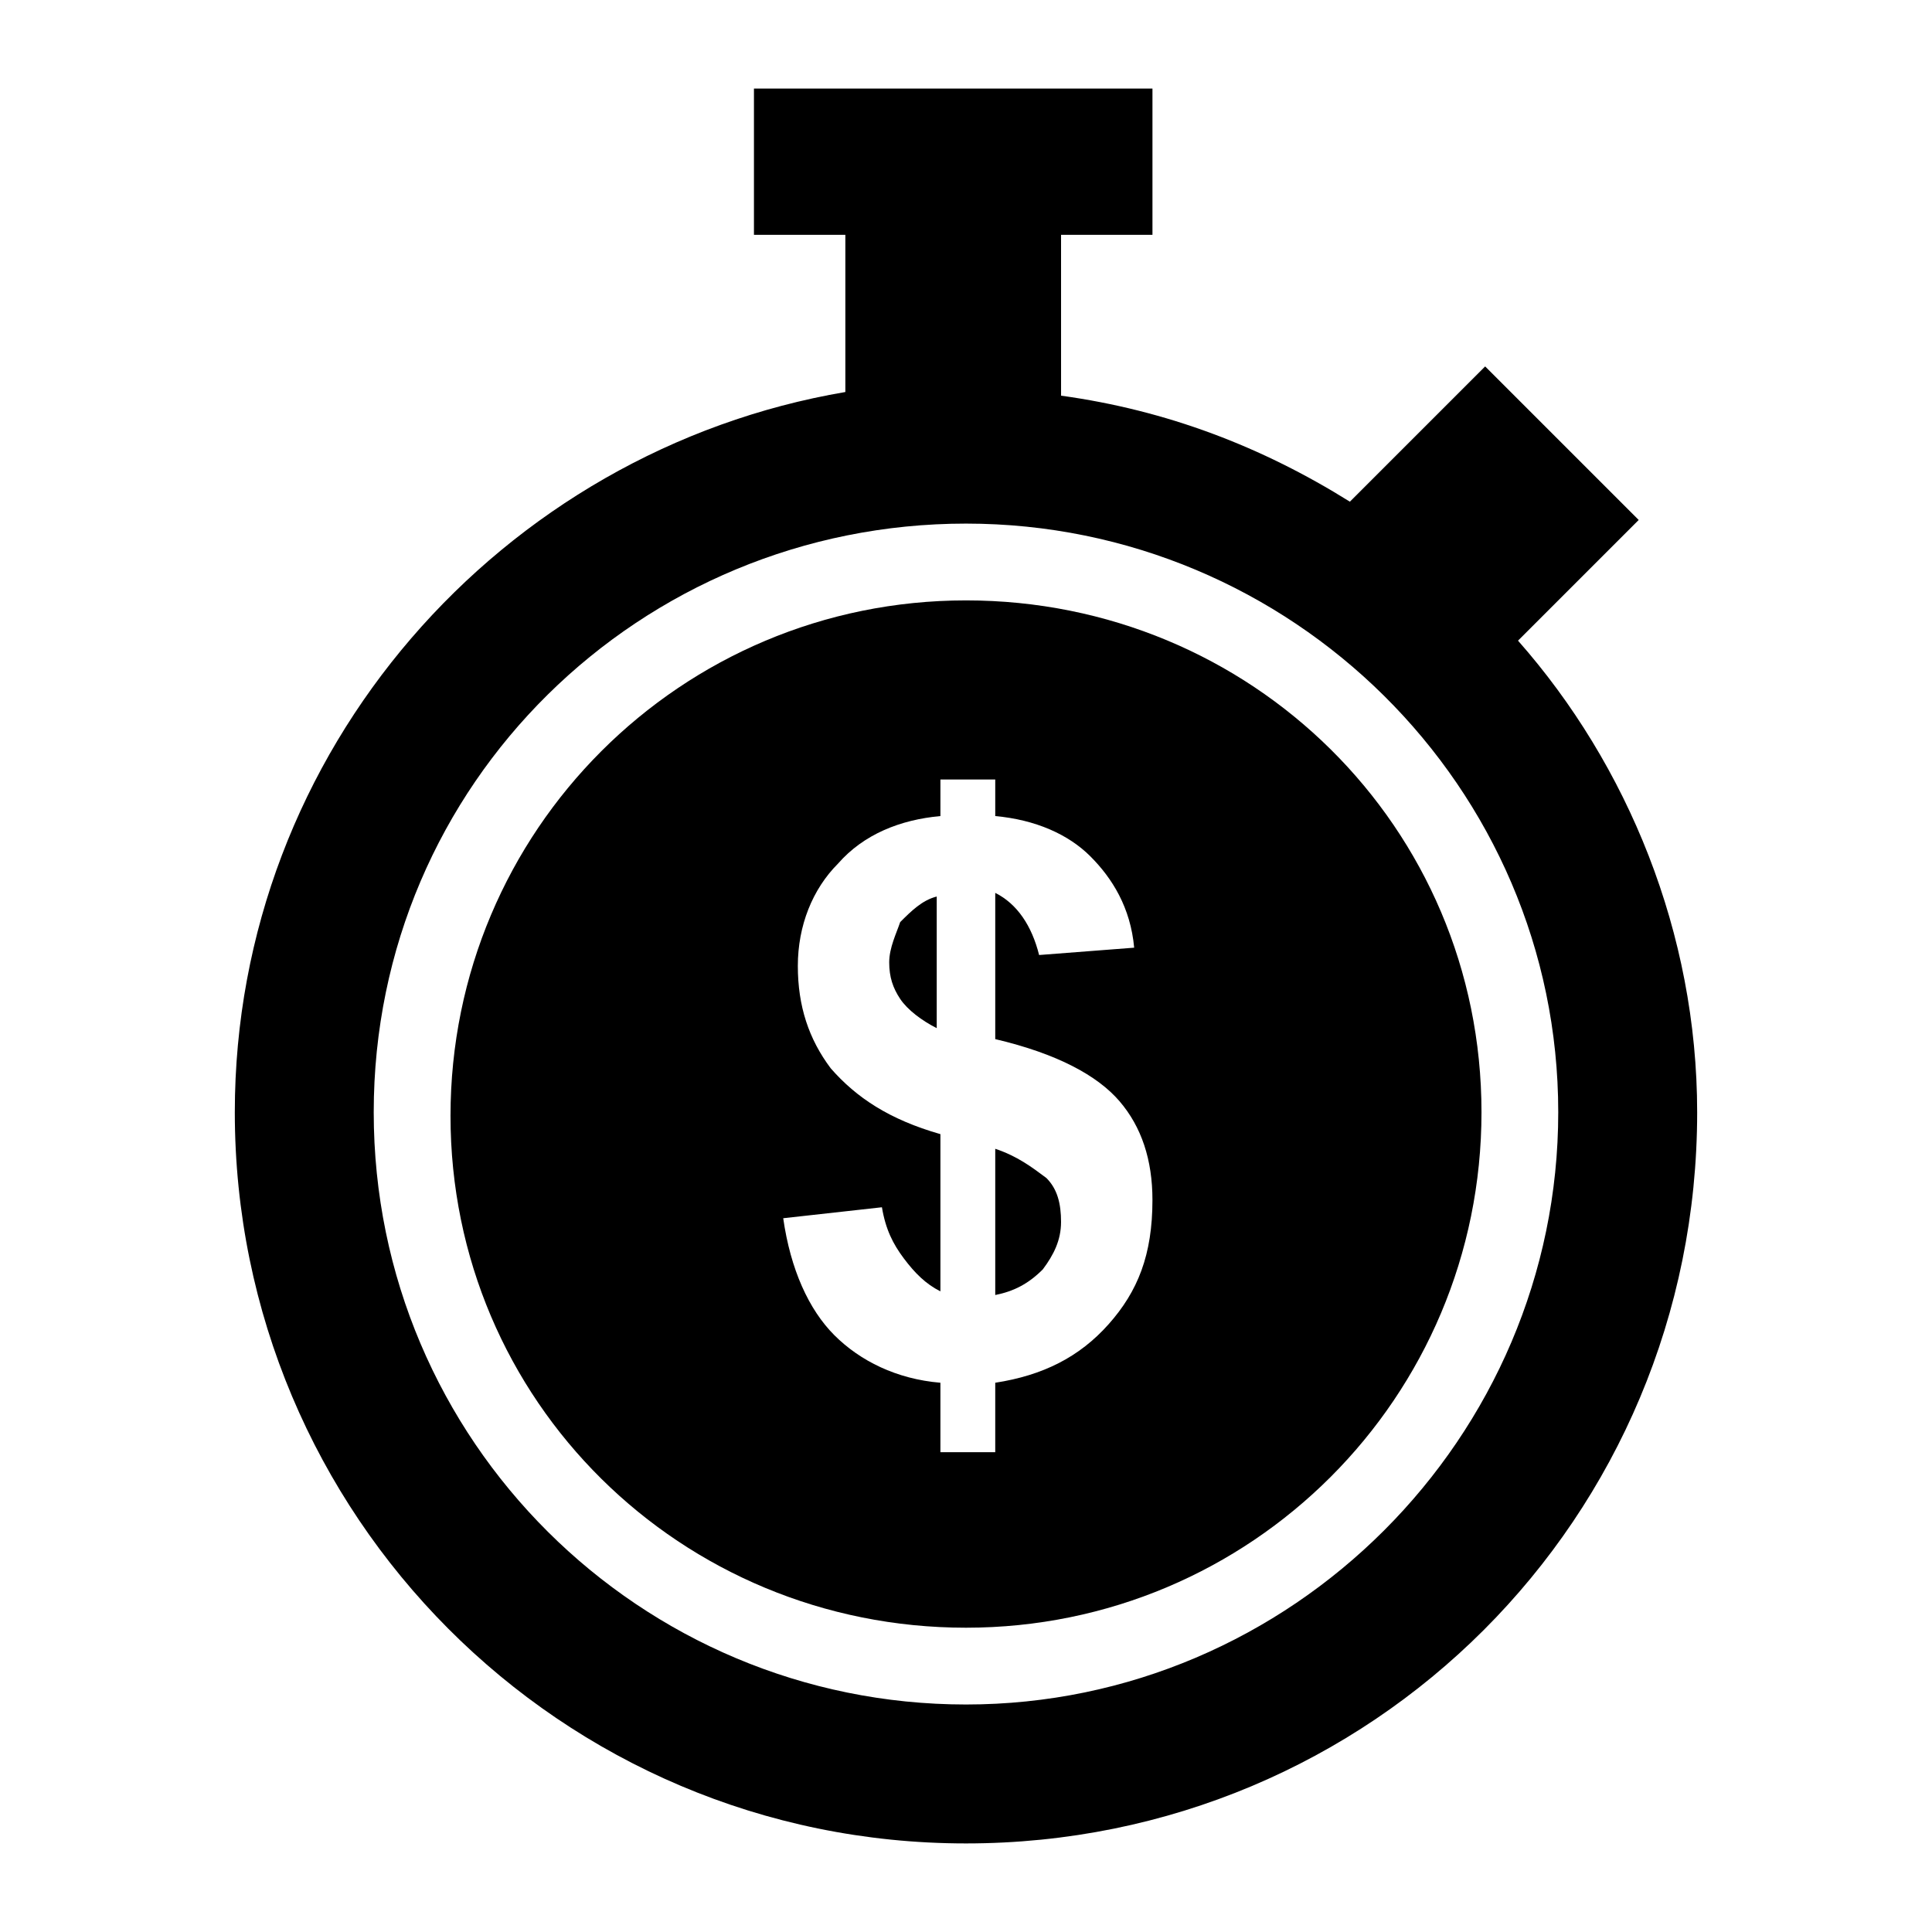
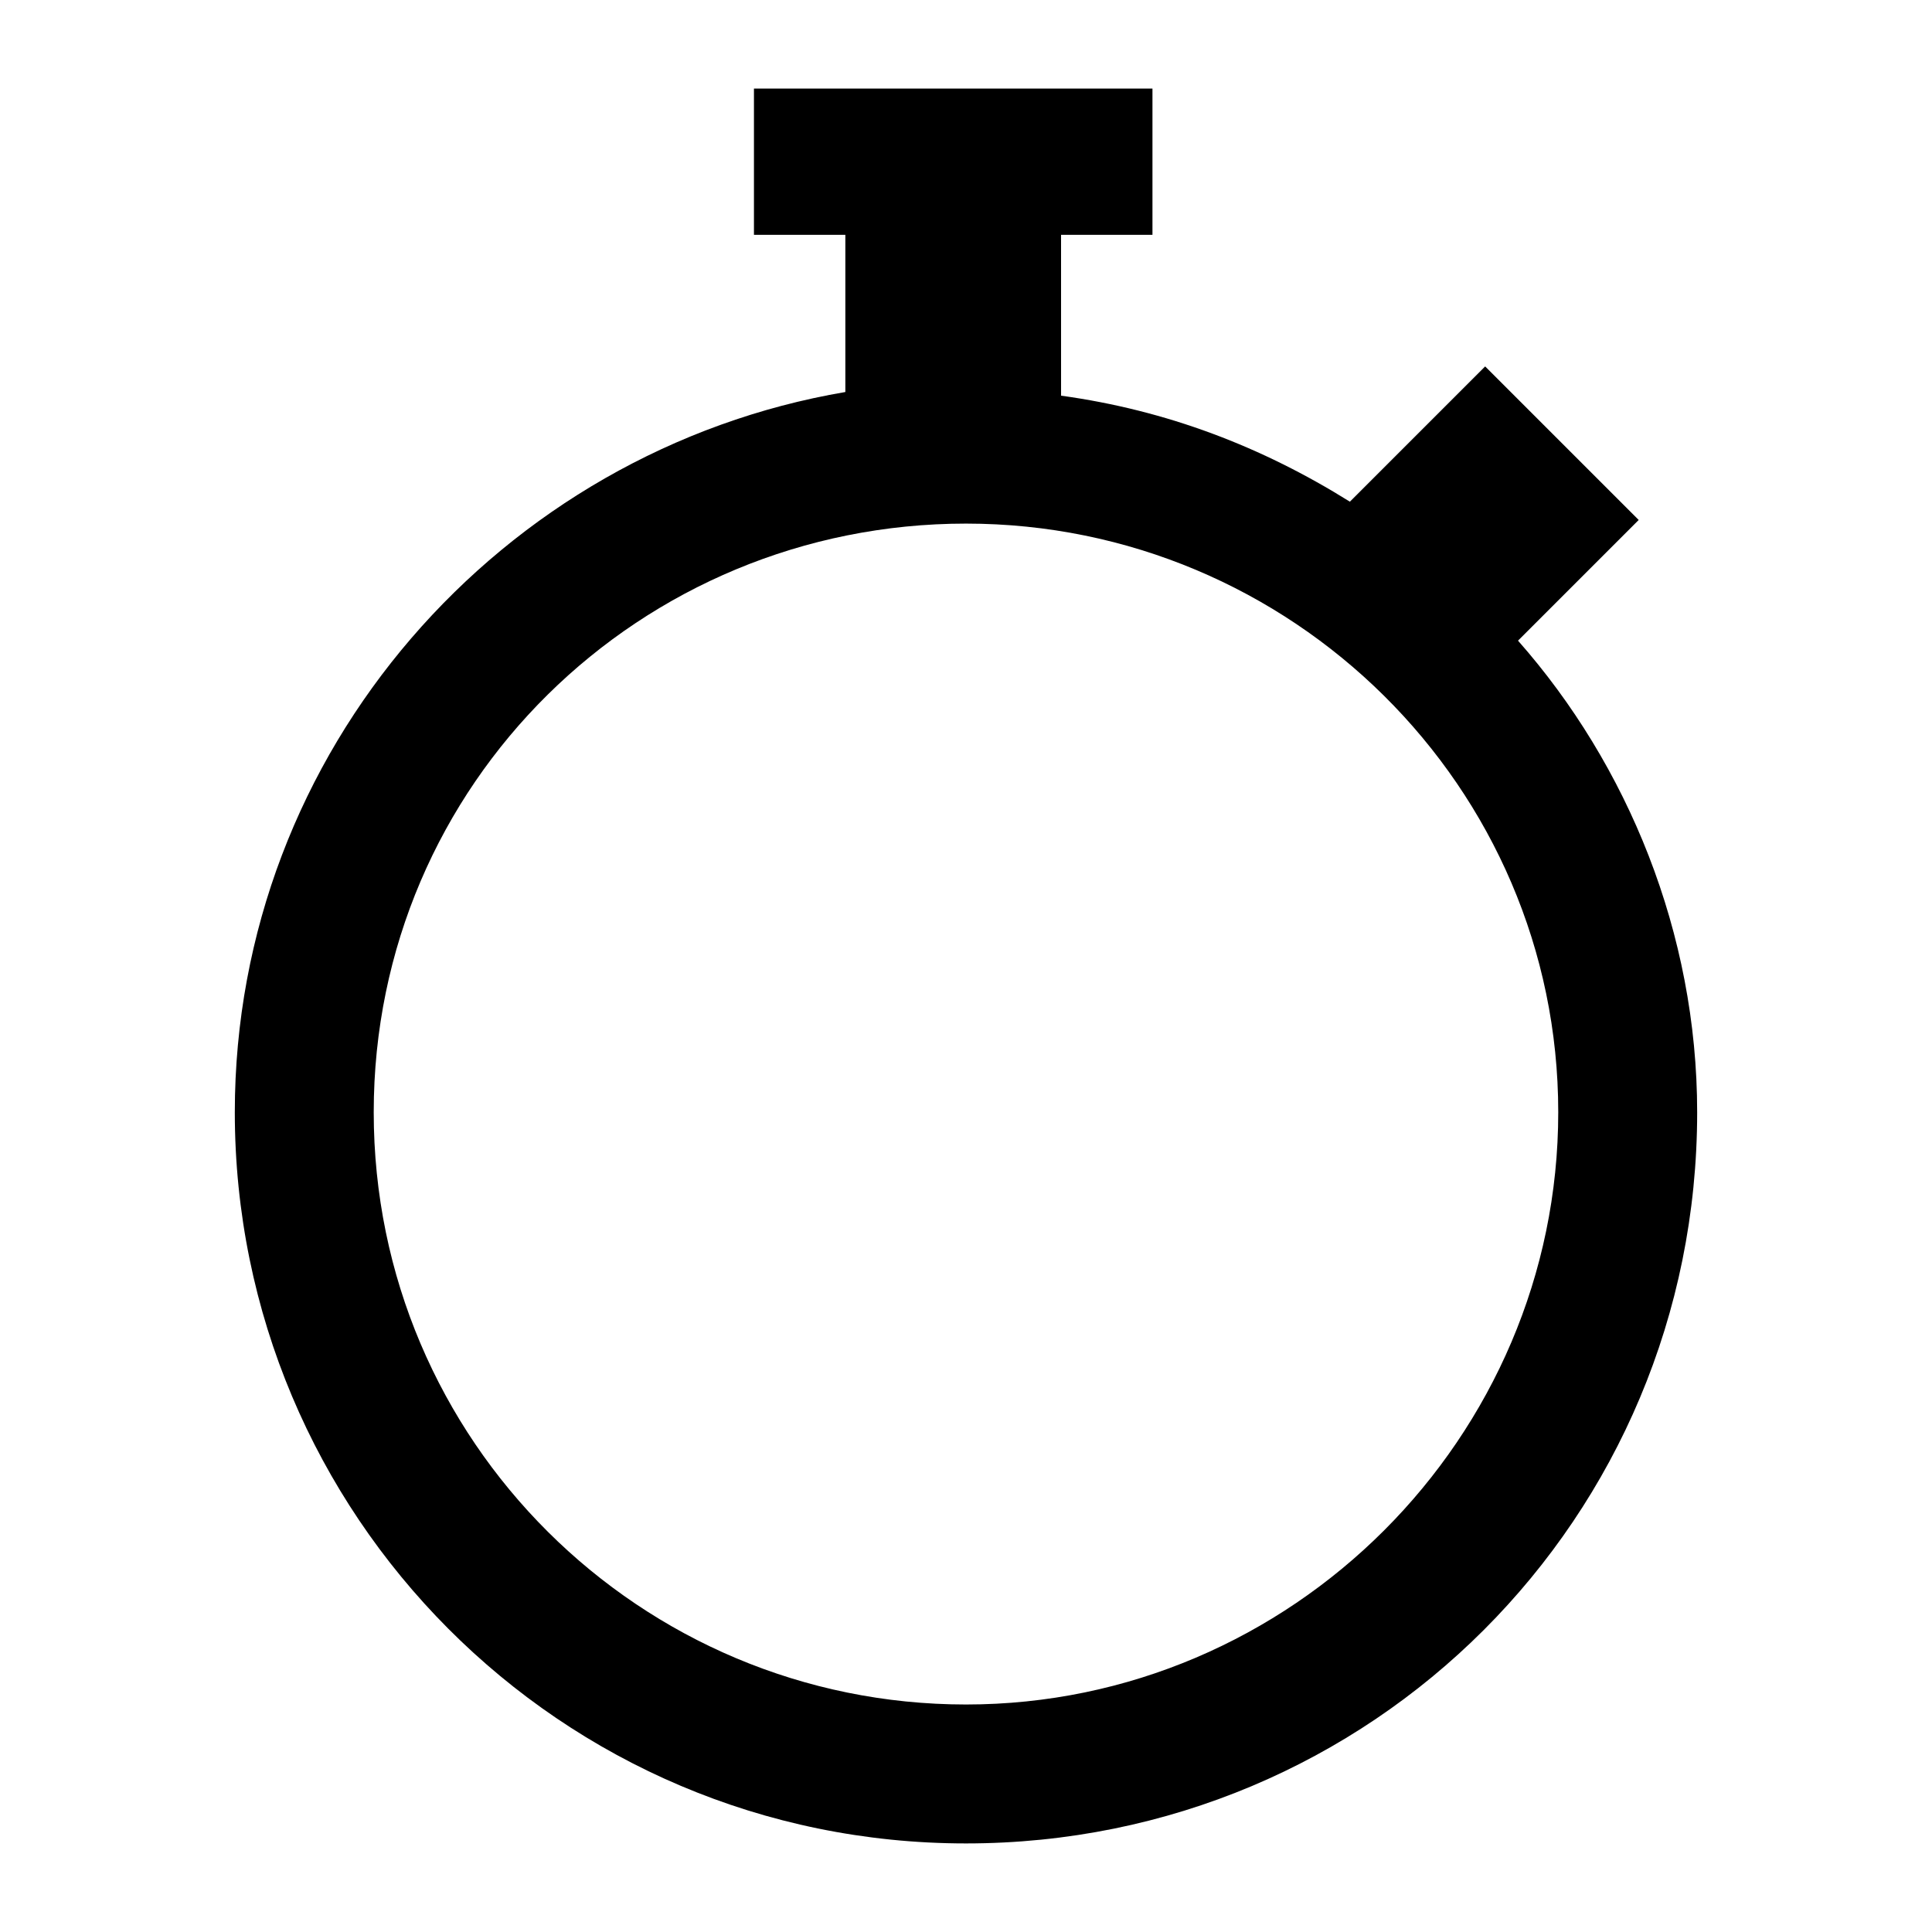
<svg xmlns="http://www.w3.org/2000/svg" fill="#000000" width="800px" height="800px" version="1.1" viewBox="144 144 512 512">
  <g>
-     <path d="m407.75 448.44v38.754c4.844-0.969 8.719-2.906 12.594-6.781 2.906-3.875 4.844-7.75 4.844-12.594s-0.969-8.719-3.875-11.625c-3.875-2.91-7.75-5.816-13.562-7.754z" />
-     <path d="m379.65 399.03c0 3.875 0.969 6.781 2.906 9.688s5.812 5.812 9.688 7.75v-34.879c-3.875 0.969-6.781 3.875-9.688 6.781-0.969 2.906-2.906 6.781-2.906 10.66z" />
-     <path d="m400 303.11c-75.57 0-136.61 61.039-136.61 136.61-0.004 75.57 61.035 135.64 136.61 135.64 75.57 0 136.61-61.039 136.61-136.61 0-75.57-61.039-135.64-136.61-135.64zm37.785 191.83c-7.75 8.719-17.441 13.562-30.035 15.5v18.41h-14.531v-18.41c-11.625-0.969-21.316-5.812-28.098-12.594s-11.625-17.441-13.562-31.004l26.16-2.906c0.969 5.812 2.906 9.688 5.812 13.562s5.812 6.781 9.688 8.719v-41.66c-13.562-3.875-22.285-9.688-29.066-17.441-5.812-7.75-8.719-16.469-8.719-27.129 0-10.656 3.875-20.348 10.656-27.129 6.781-7.75 16.469-11.625 27.129-12.594v-9.688h14.531v9.688c10.656 0.969 19.379 4.844 25.191 10.656s10.656 13.562 11.625 24.223l-25.191 1.945c-1.938-7.75-5.812-13.562-11.625-16.469v38.754c16.469 3.875 27.129 9.688 32.941 16.469s8.719 15.5 8.719 26.16c0 14.531-3.875 24.219-11.625 32.938z" />
    <path d="m546.3 313.77 31.973-31.973-40.691-40.691-35.848 35.848c-23.254-14.531-48.441-24.223-76.539-28.098l-0.004-42.629h24.223v-38.754h-105.61v38.754h24.223v41.66c-91.074 15.5-161.8 94.949-161.8 190.87 0 106.57 86.23 193.77 193.77 193.77s193.77-86.23 193.77-193.77c-0.004-47.477-18.41-92.043-47.477-124.98zm-146.3 281.94c-86.23 0-156.96-69.762-156.96-156.96 0-87.199 70.727-155.99 156.96-155.99 86.227 0 156.95 69.758 156.95 155.99 0 86.227-70.727 156.96-156.95 156.96z" />
  </g>
</svg>